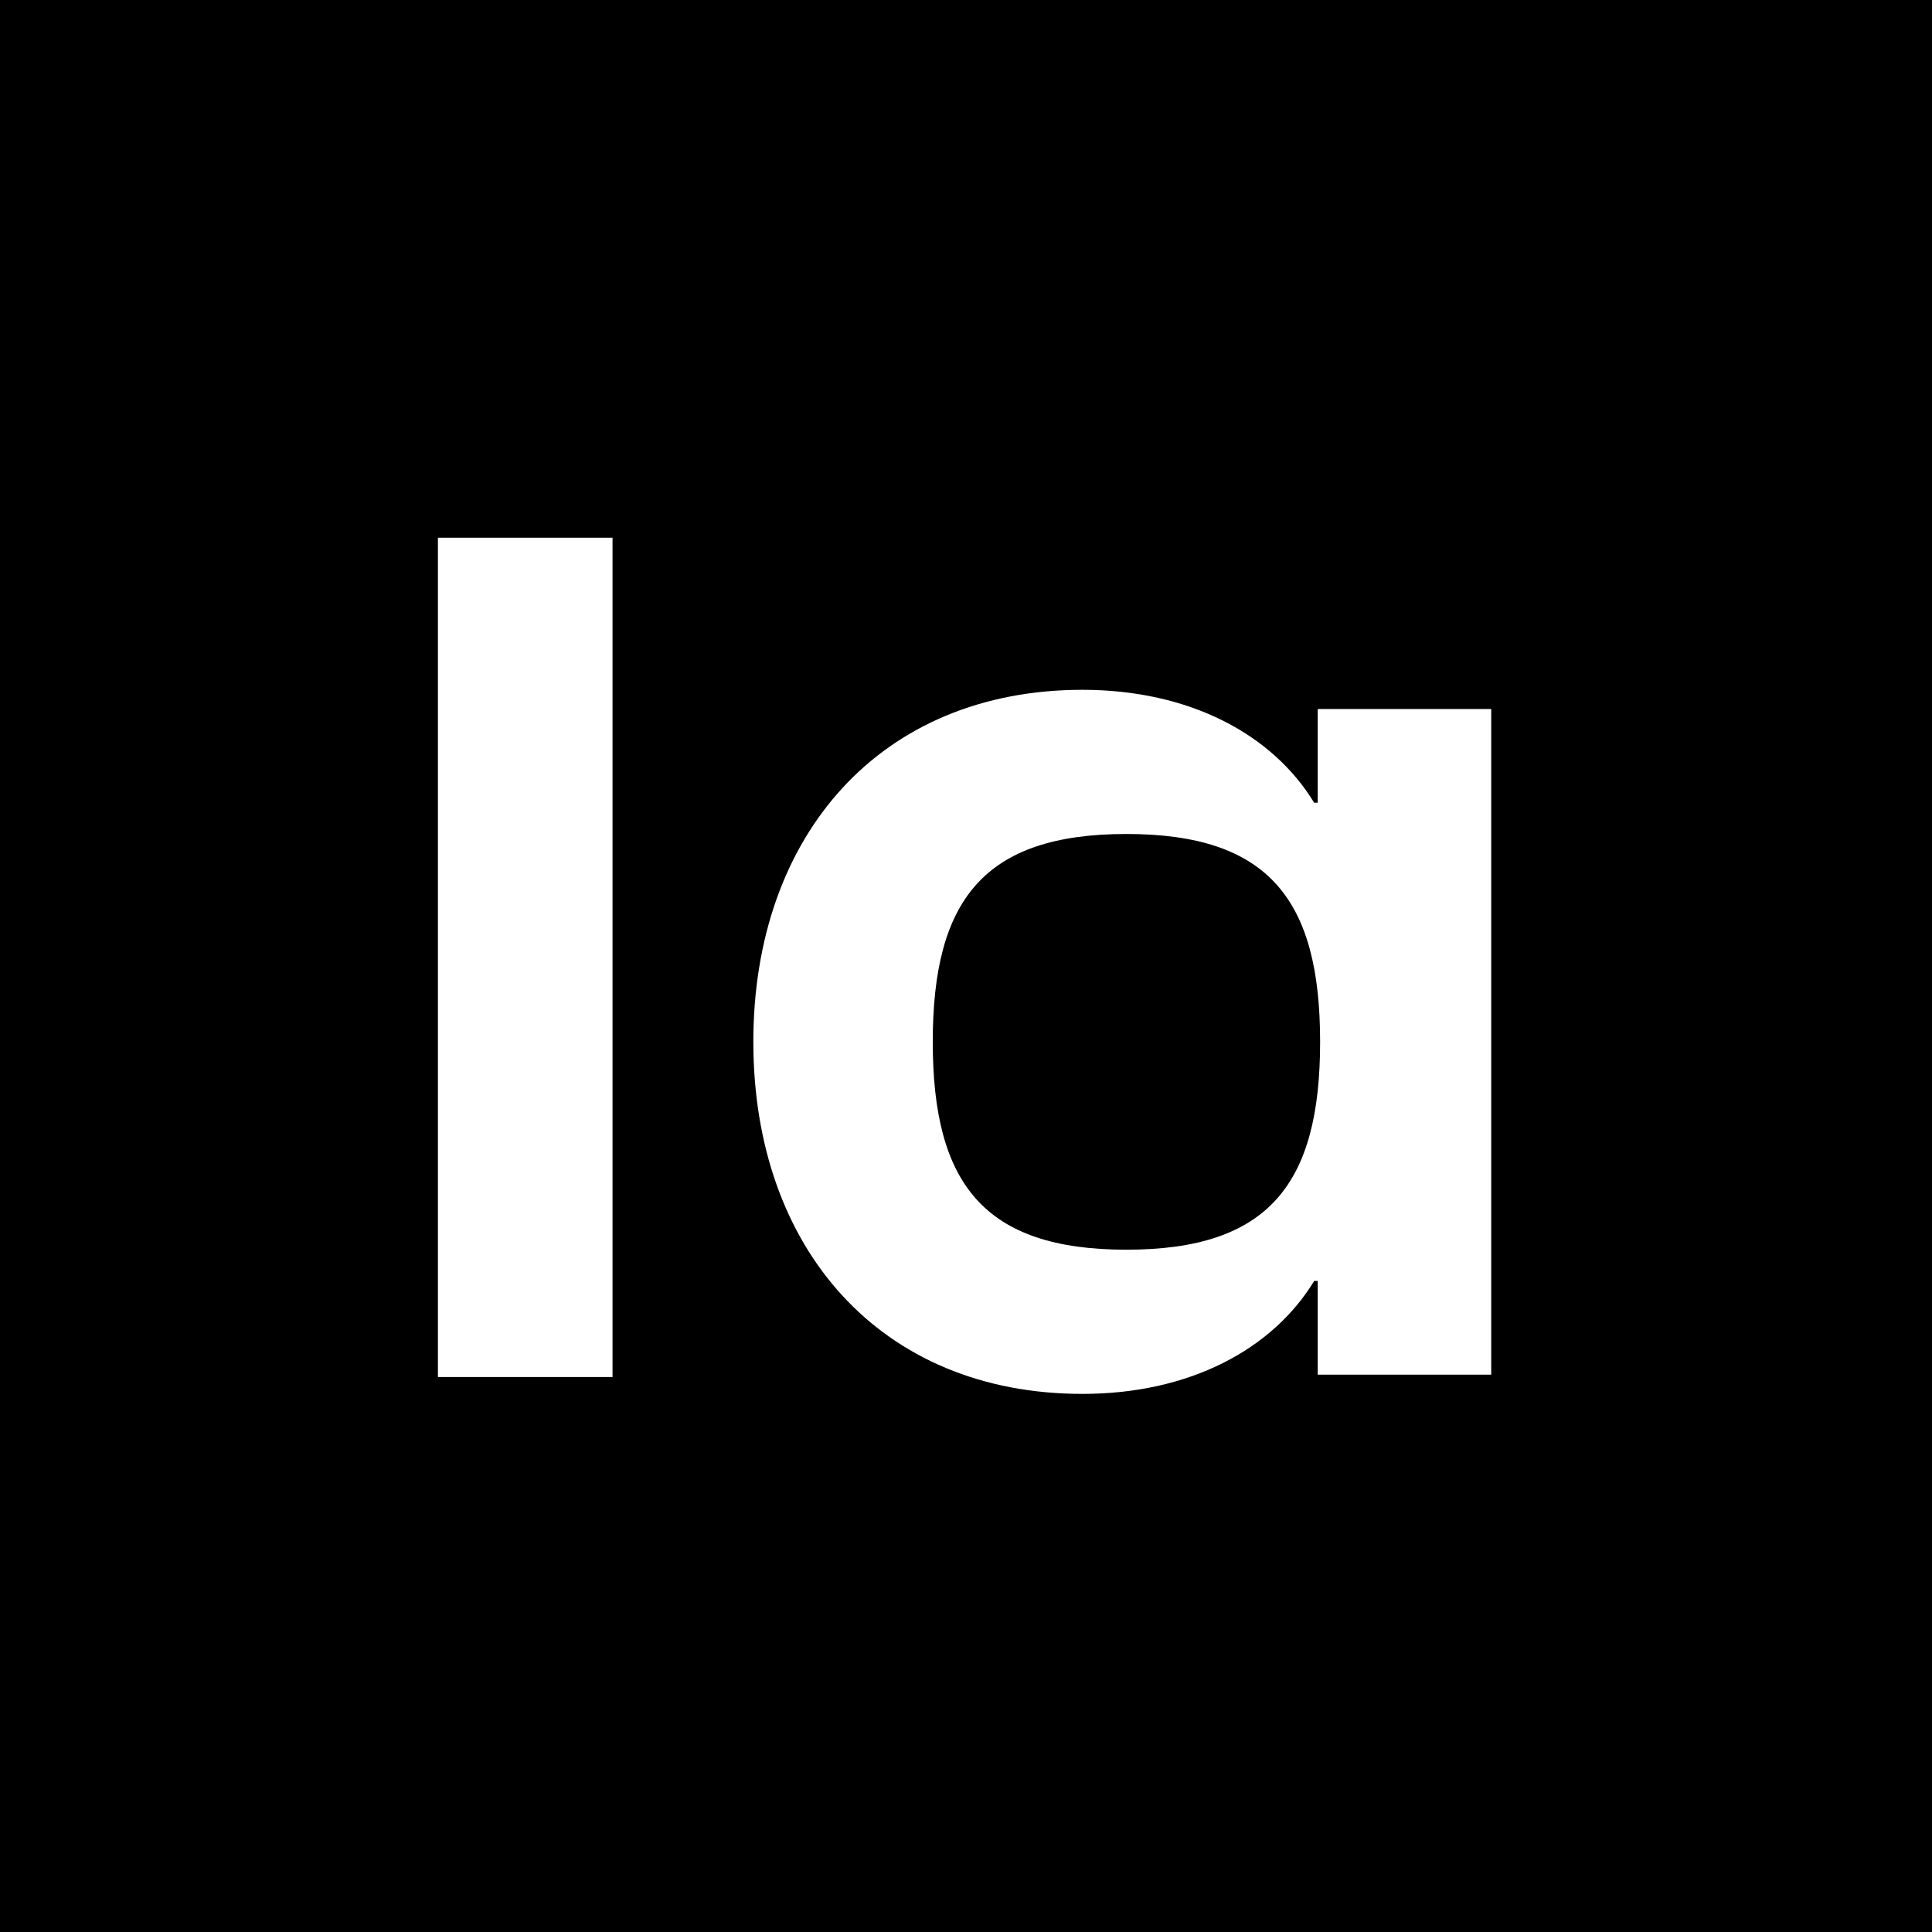
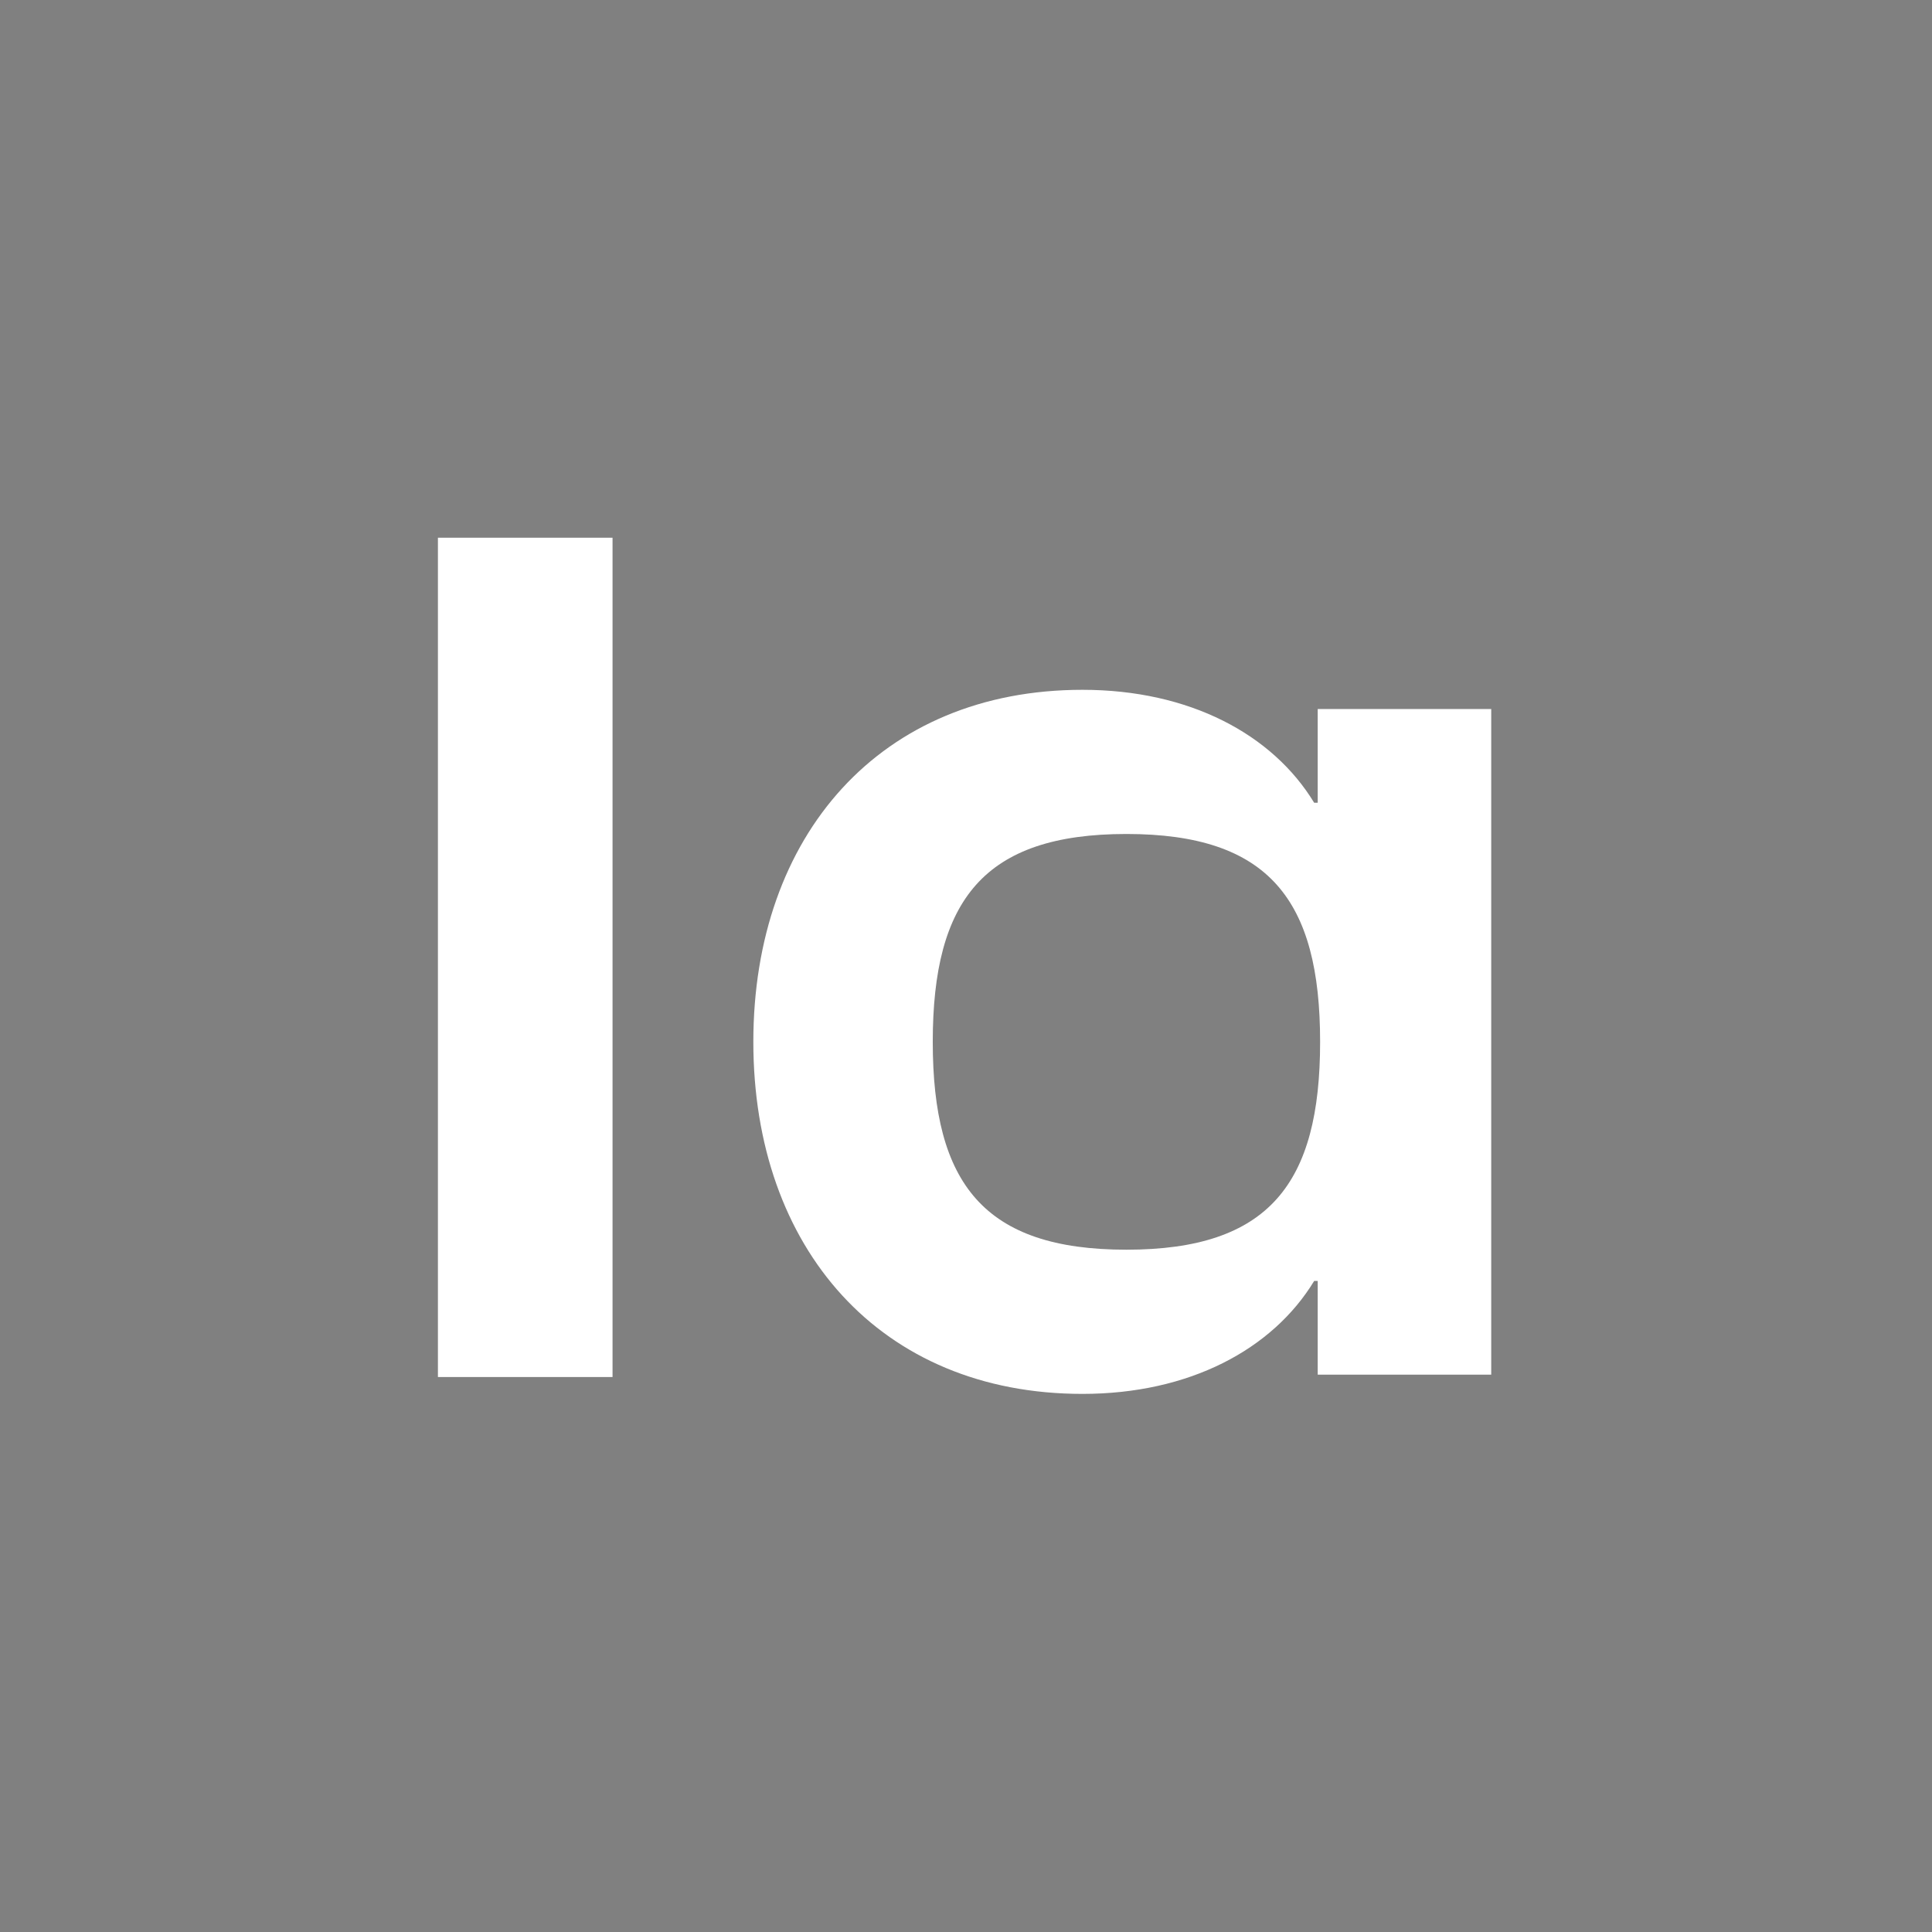
<svg xmlns="http://www.w3.org/2000/svg" version="1.1" width="600" height="600">
  <rect width="100%" height="100%" fill="#808080" stroke="none" />
  <svg width="600" height="600" viewBox="0 0 600 600" fill="none">
-     <rect width="600" height="600" fill="black" />
-     <path d="M336.17 214.226C369.379 214.226 395.205 228.029 408.127 249.302H409.227V220.196H463.115V426.912H409.227V397.809H408.127C395.205 419.079 369.379 432.886 336.17 432.886C273.439 432.886 233.955 387.736 233.955 323.554C233.955 259.376 273.439 214.228 336.17 214.226ZM190.229 167V427.643H136V167H190.229ZM349.823 259C305.543 259 289.676 279.526 289.676 323.554C289.676 367.583 305.543 388.107 349.823 388.107C394.105 388.107 409.973 367.583 409.973 323.554C409.973 279.526 394.105 259 349.823 259Z" fill="white" />
+     <path d="M336.17 214.226C369.379 214.226 395.205 228.029 408.127 249.302H409.227V220.196H463.115V426.912H409.227V397.809H408.127C395.205 419.079 369.379 432.886 336.17 432.886C273.439 432.886 233.955 387.736 233.955 323.554C233.955 259.376 273.439 214.228 336.17 214.226M190.229 167V427.643H136V167H190.229ZM349.823 259C305.543 259 289.676 279.526 289.676 323.554C289.676 367.583 305.543 388.107 349.823 388.107C394.105 388.107 409.973 367.583 409.973 323.554C409.973 279.526 394.105 259 349.823 259Z" fill="white" />
  </svg>
  <style>
    @media (prefers-color-scheme: light) {
      :root {
        filter: none;
      }
    }

    @media (prefers-color-scheme: dark) {
      :root {
        filter: none;
      }
    }
  </style>
</svg>